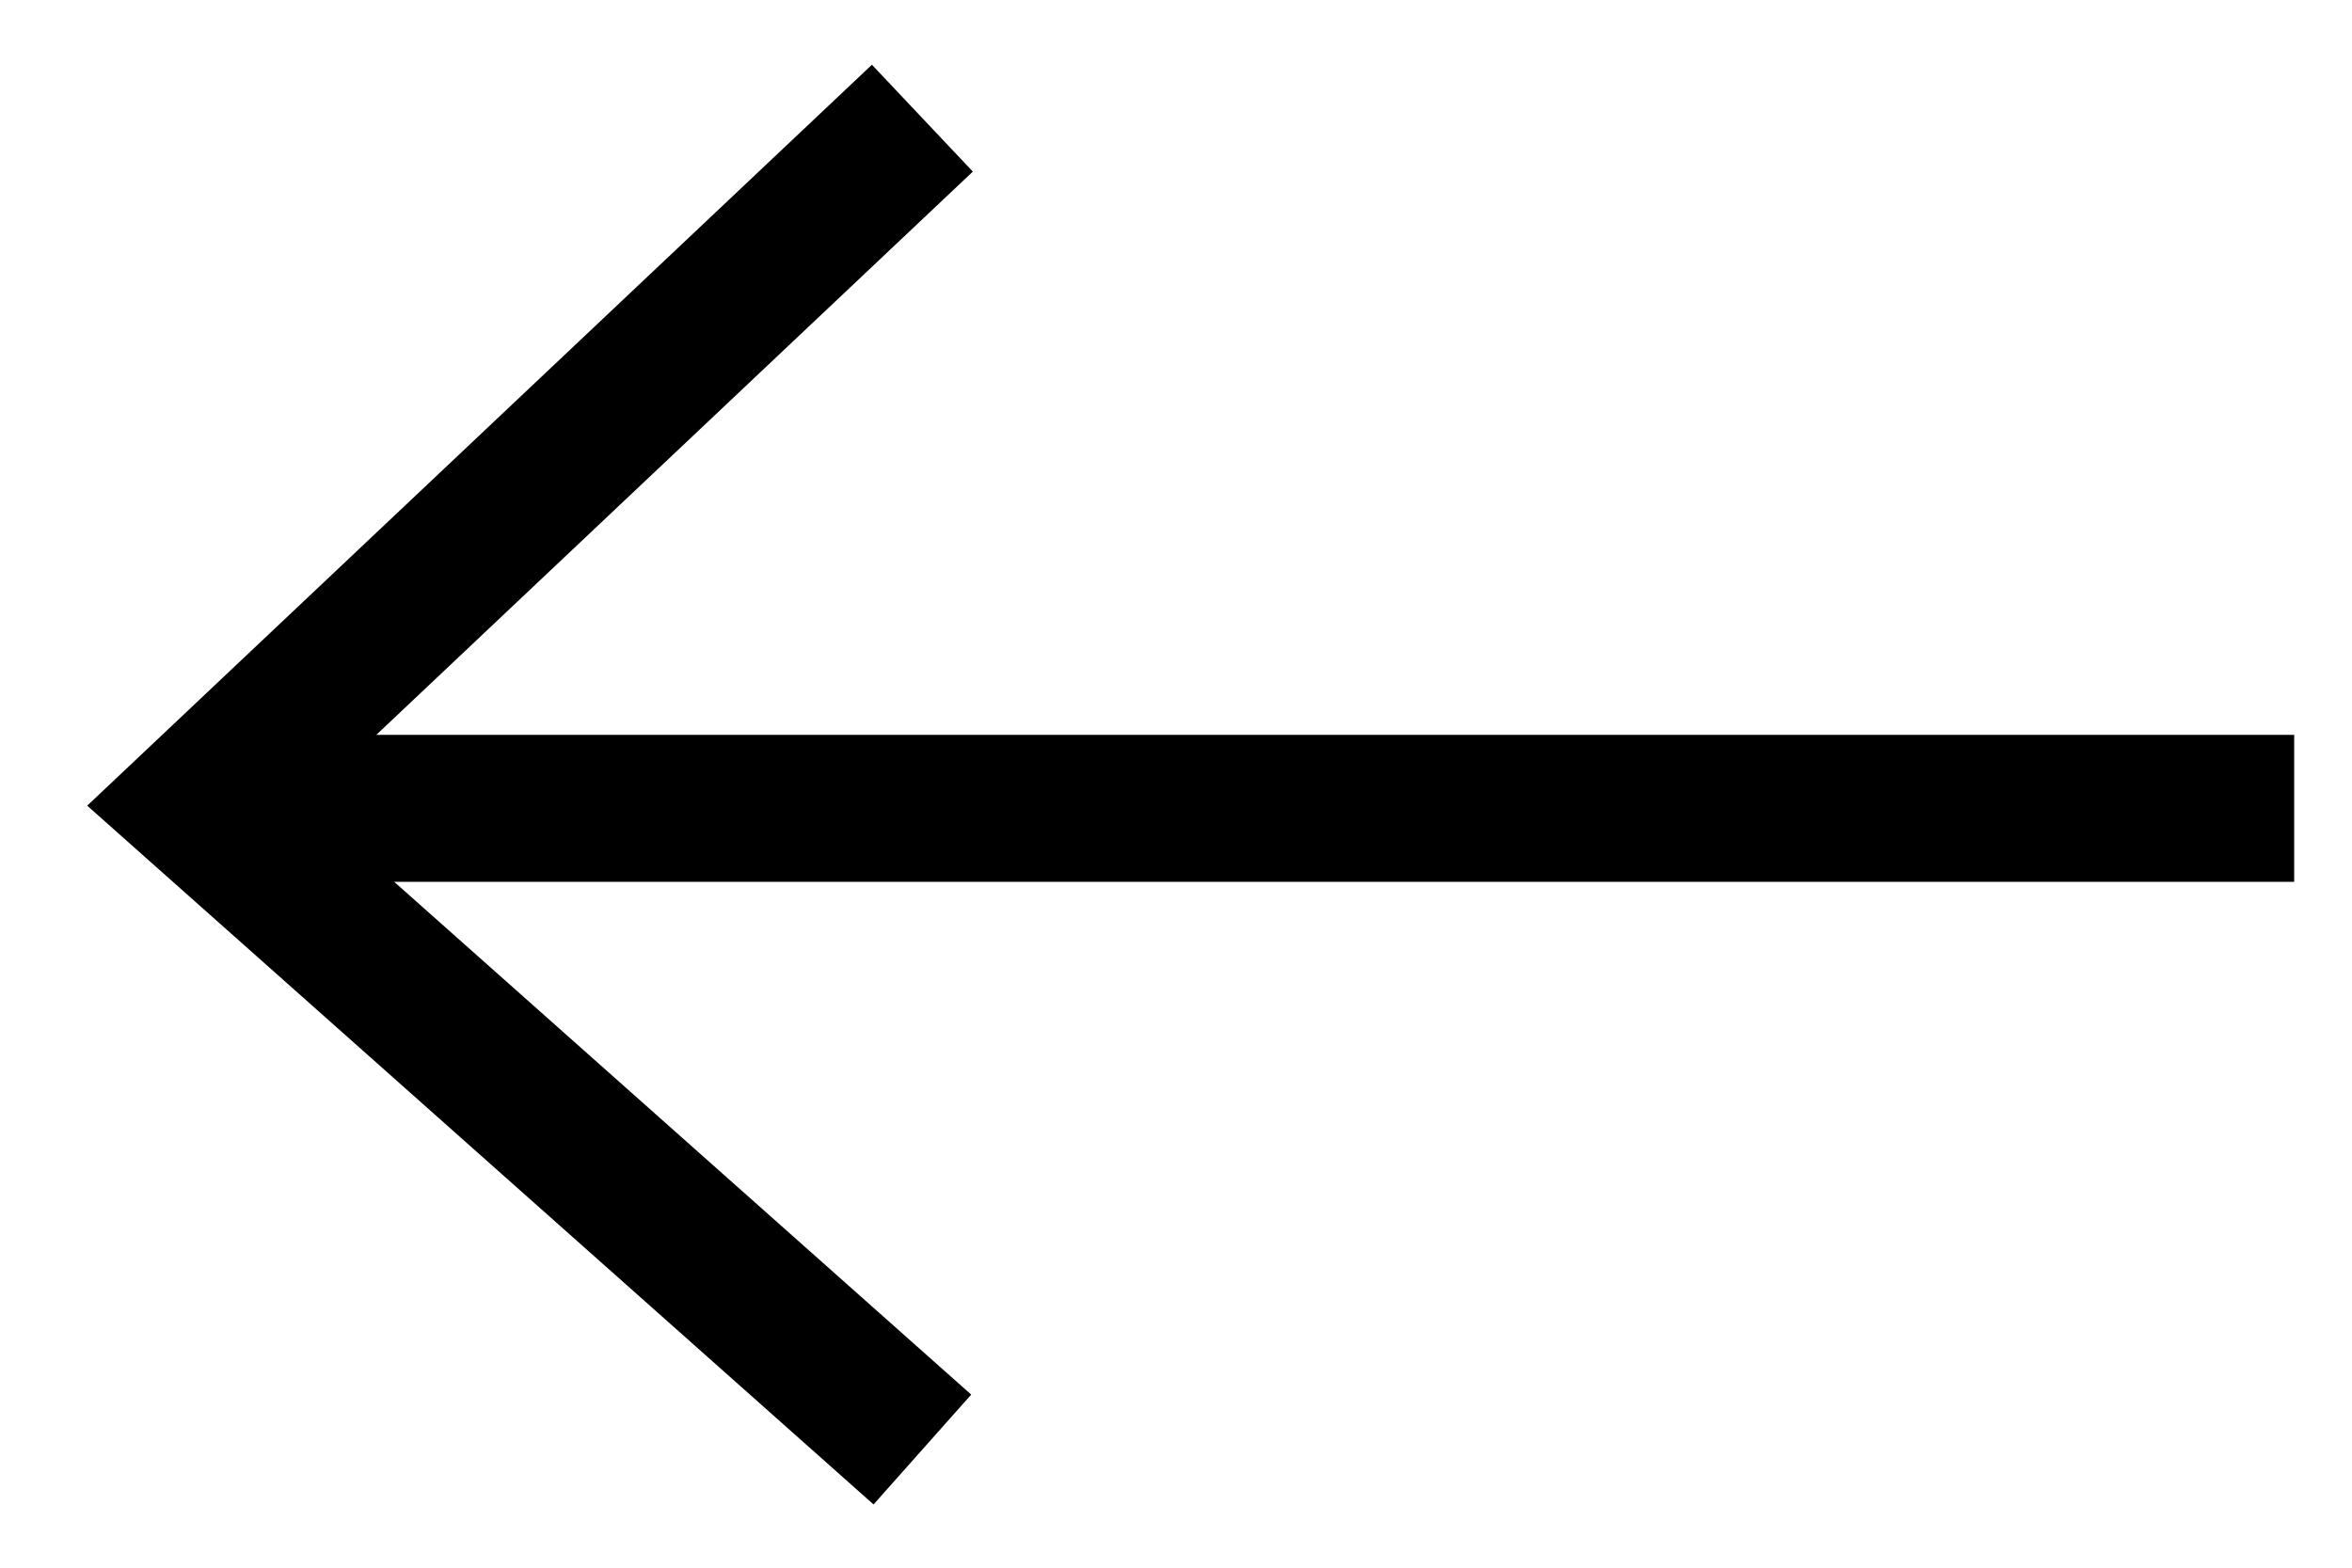
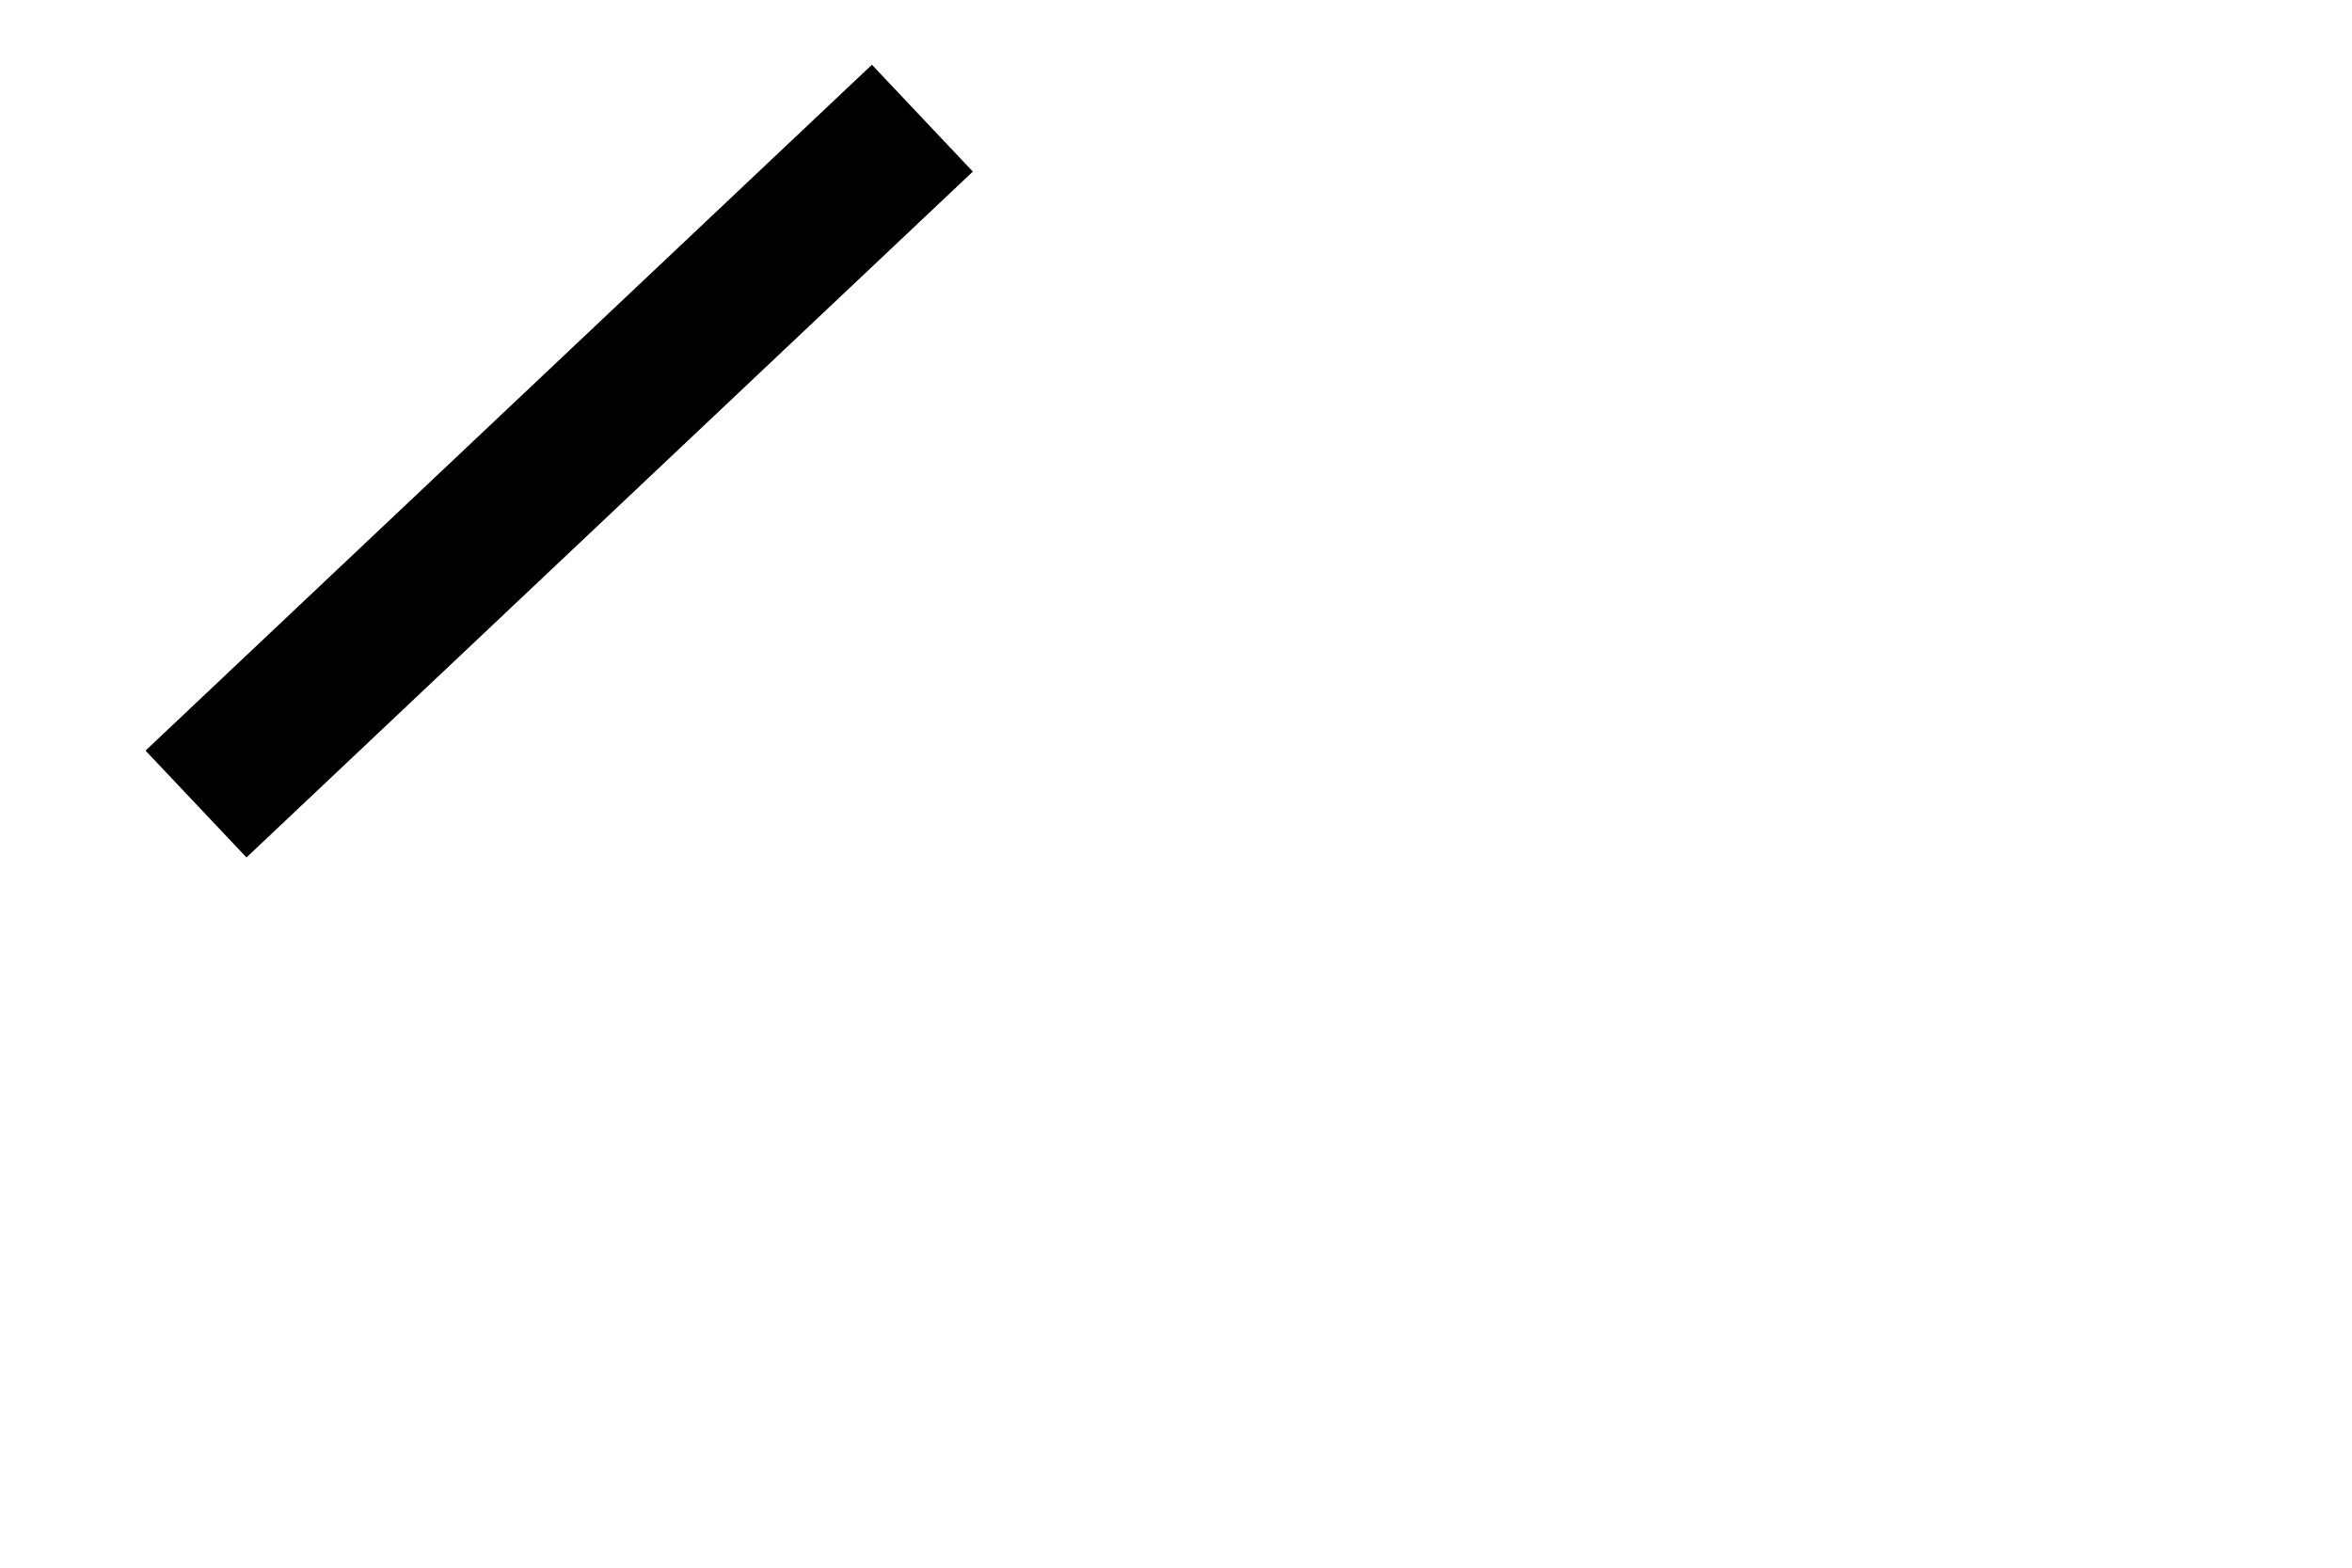
<svg xmlns="http://www.w3.org/2000/svg" width="24" height="16" viewBox="0 0 24 16" fill="none">
-   <line x1="2.41" y1="8.25" x2="23.41" y2="8.25" stroke="black" stroke-width="1.5" />
-   <path d="M9.412 1.206L2 8.206L9.412 14.794" stroke="black" stroke-width="1.5" />
+   <path d="M9.412 1.206L2 8.206" stroke="black" stroke-width="1.5" />
</svg>